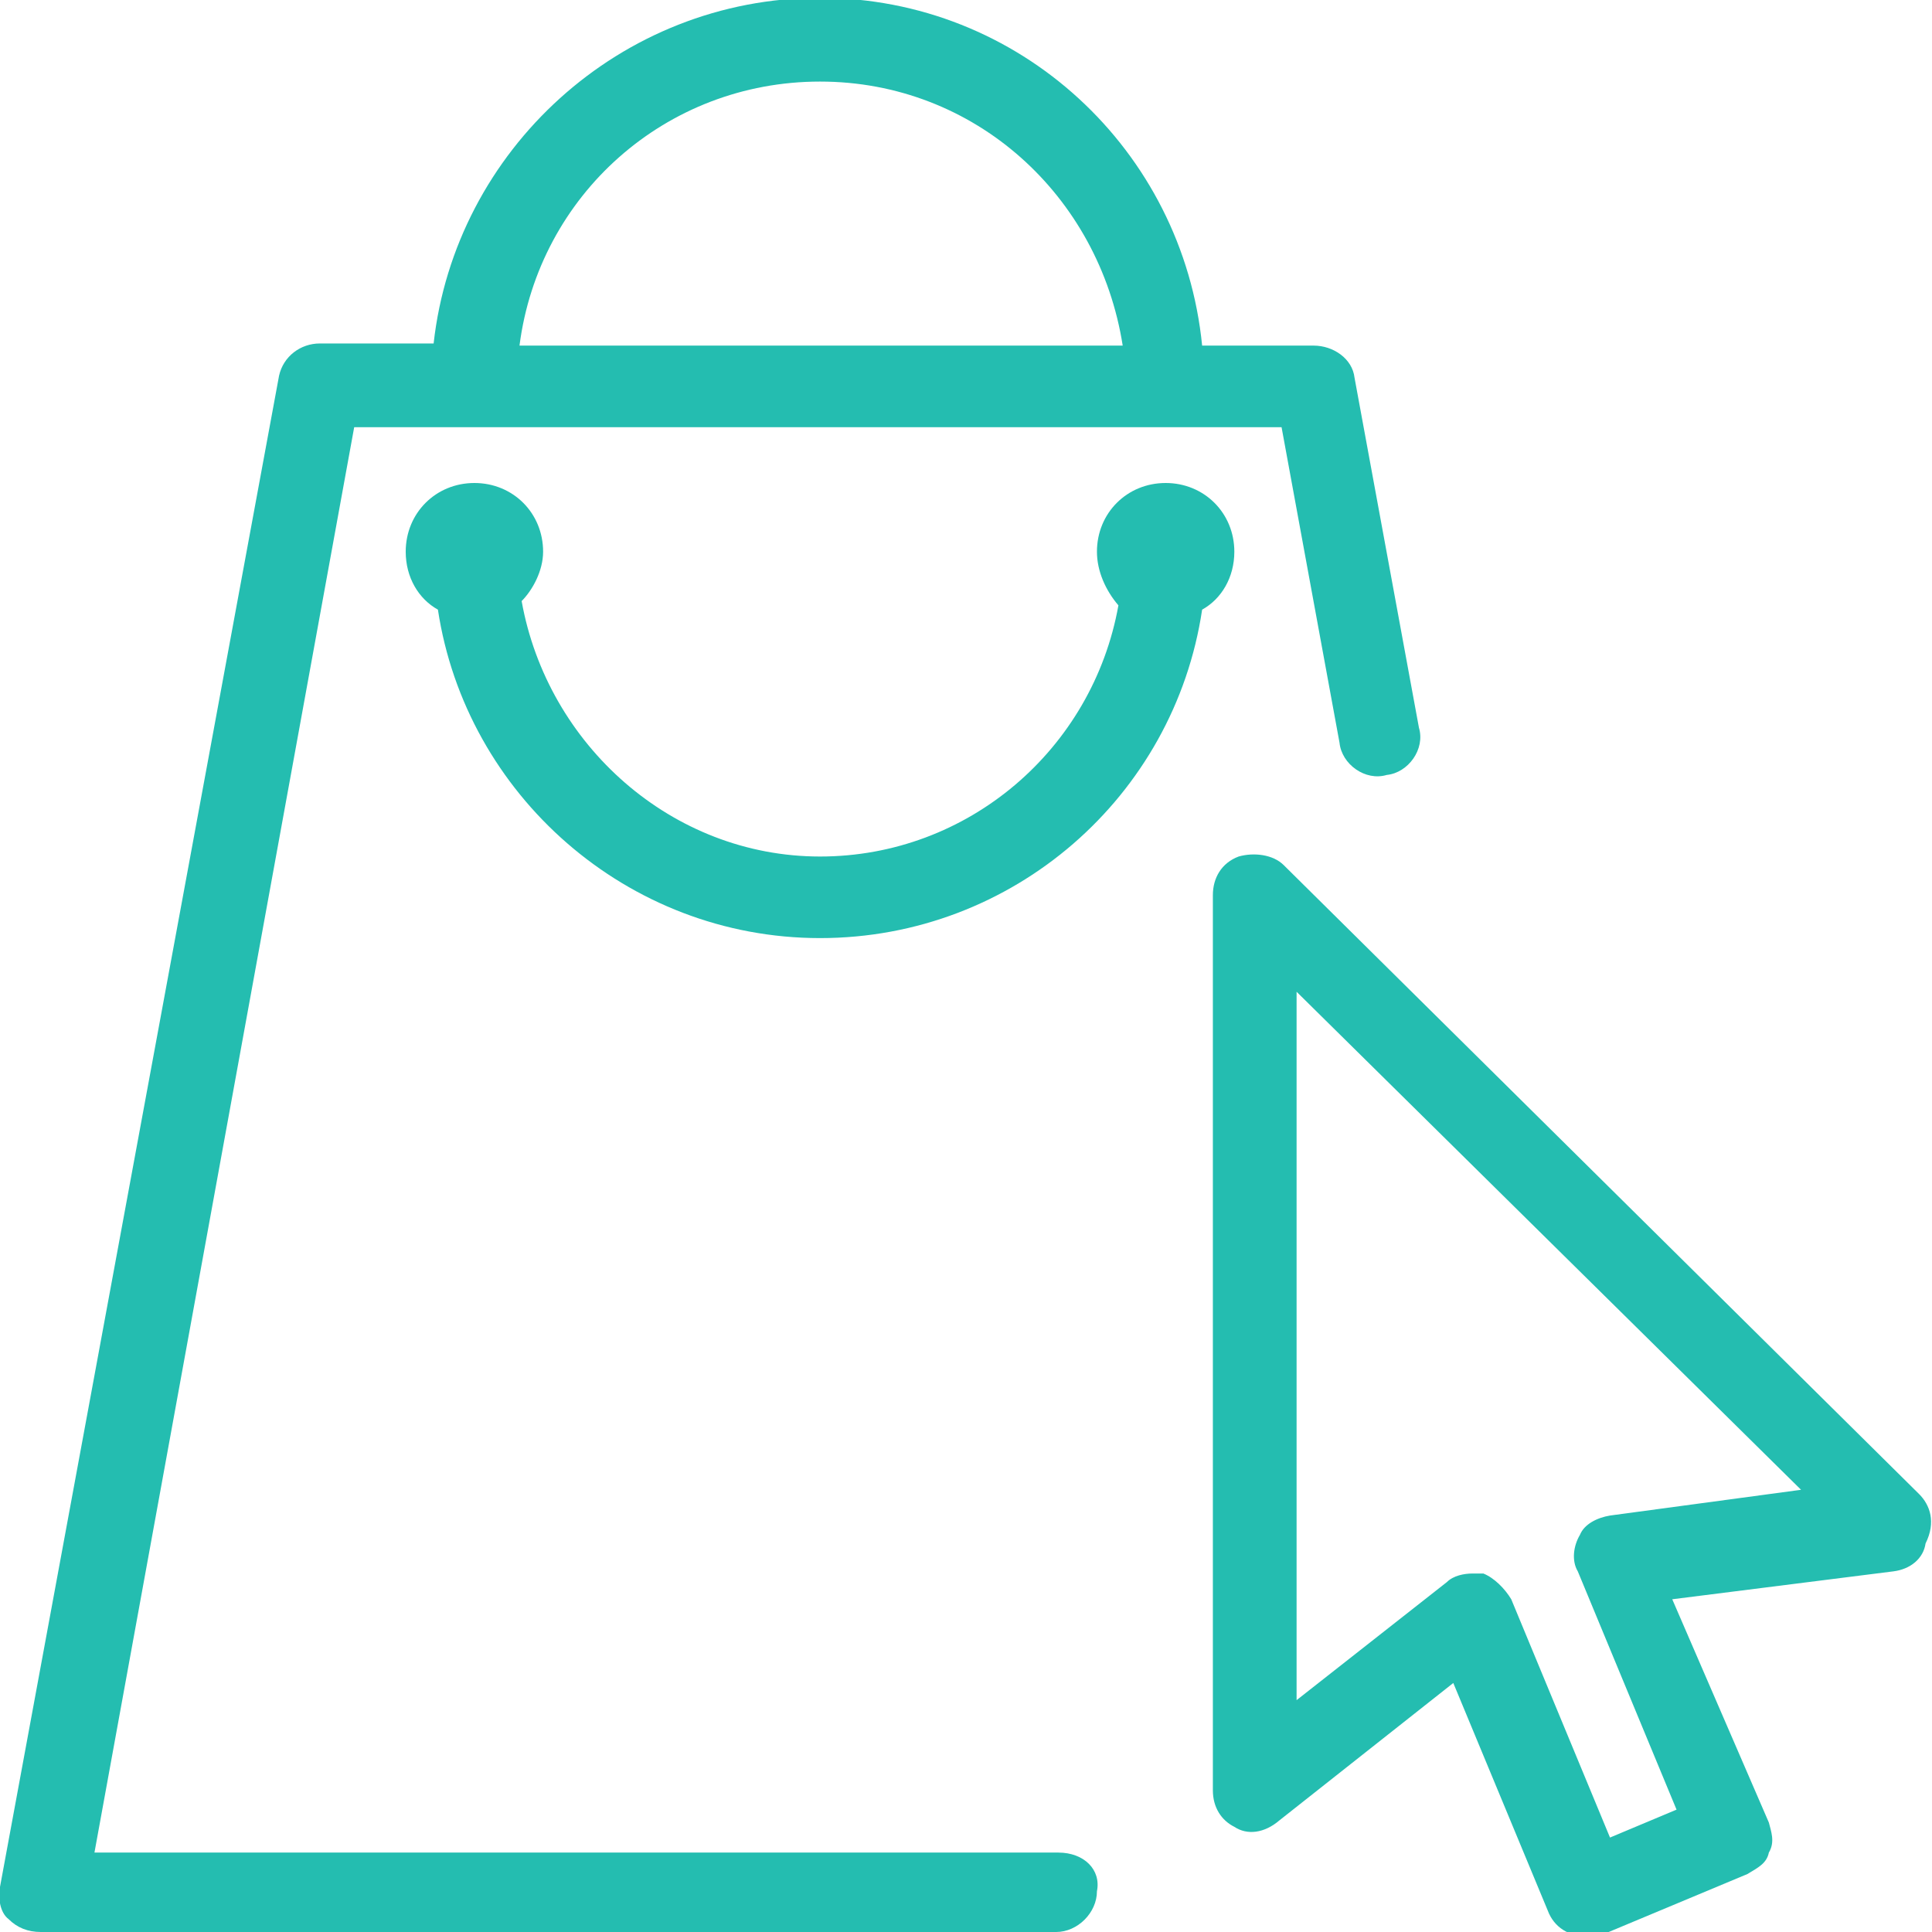
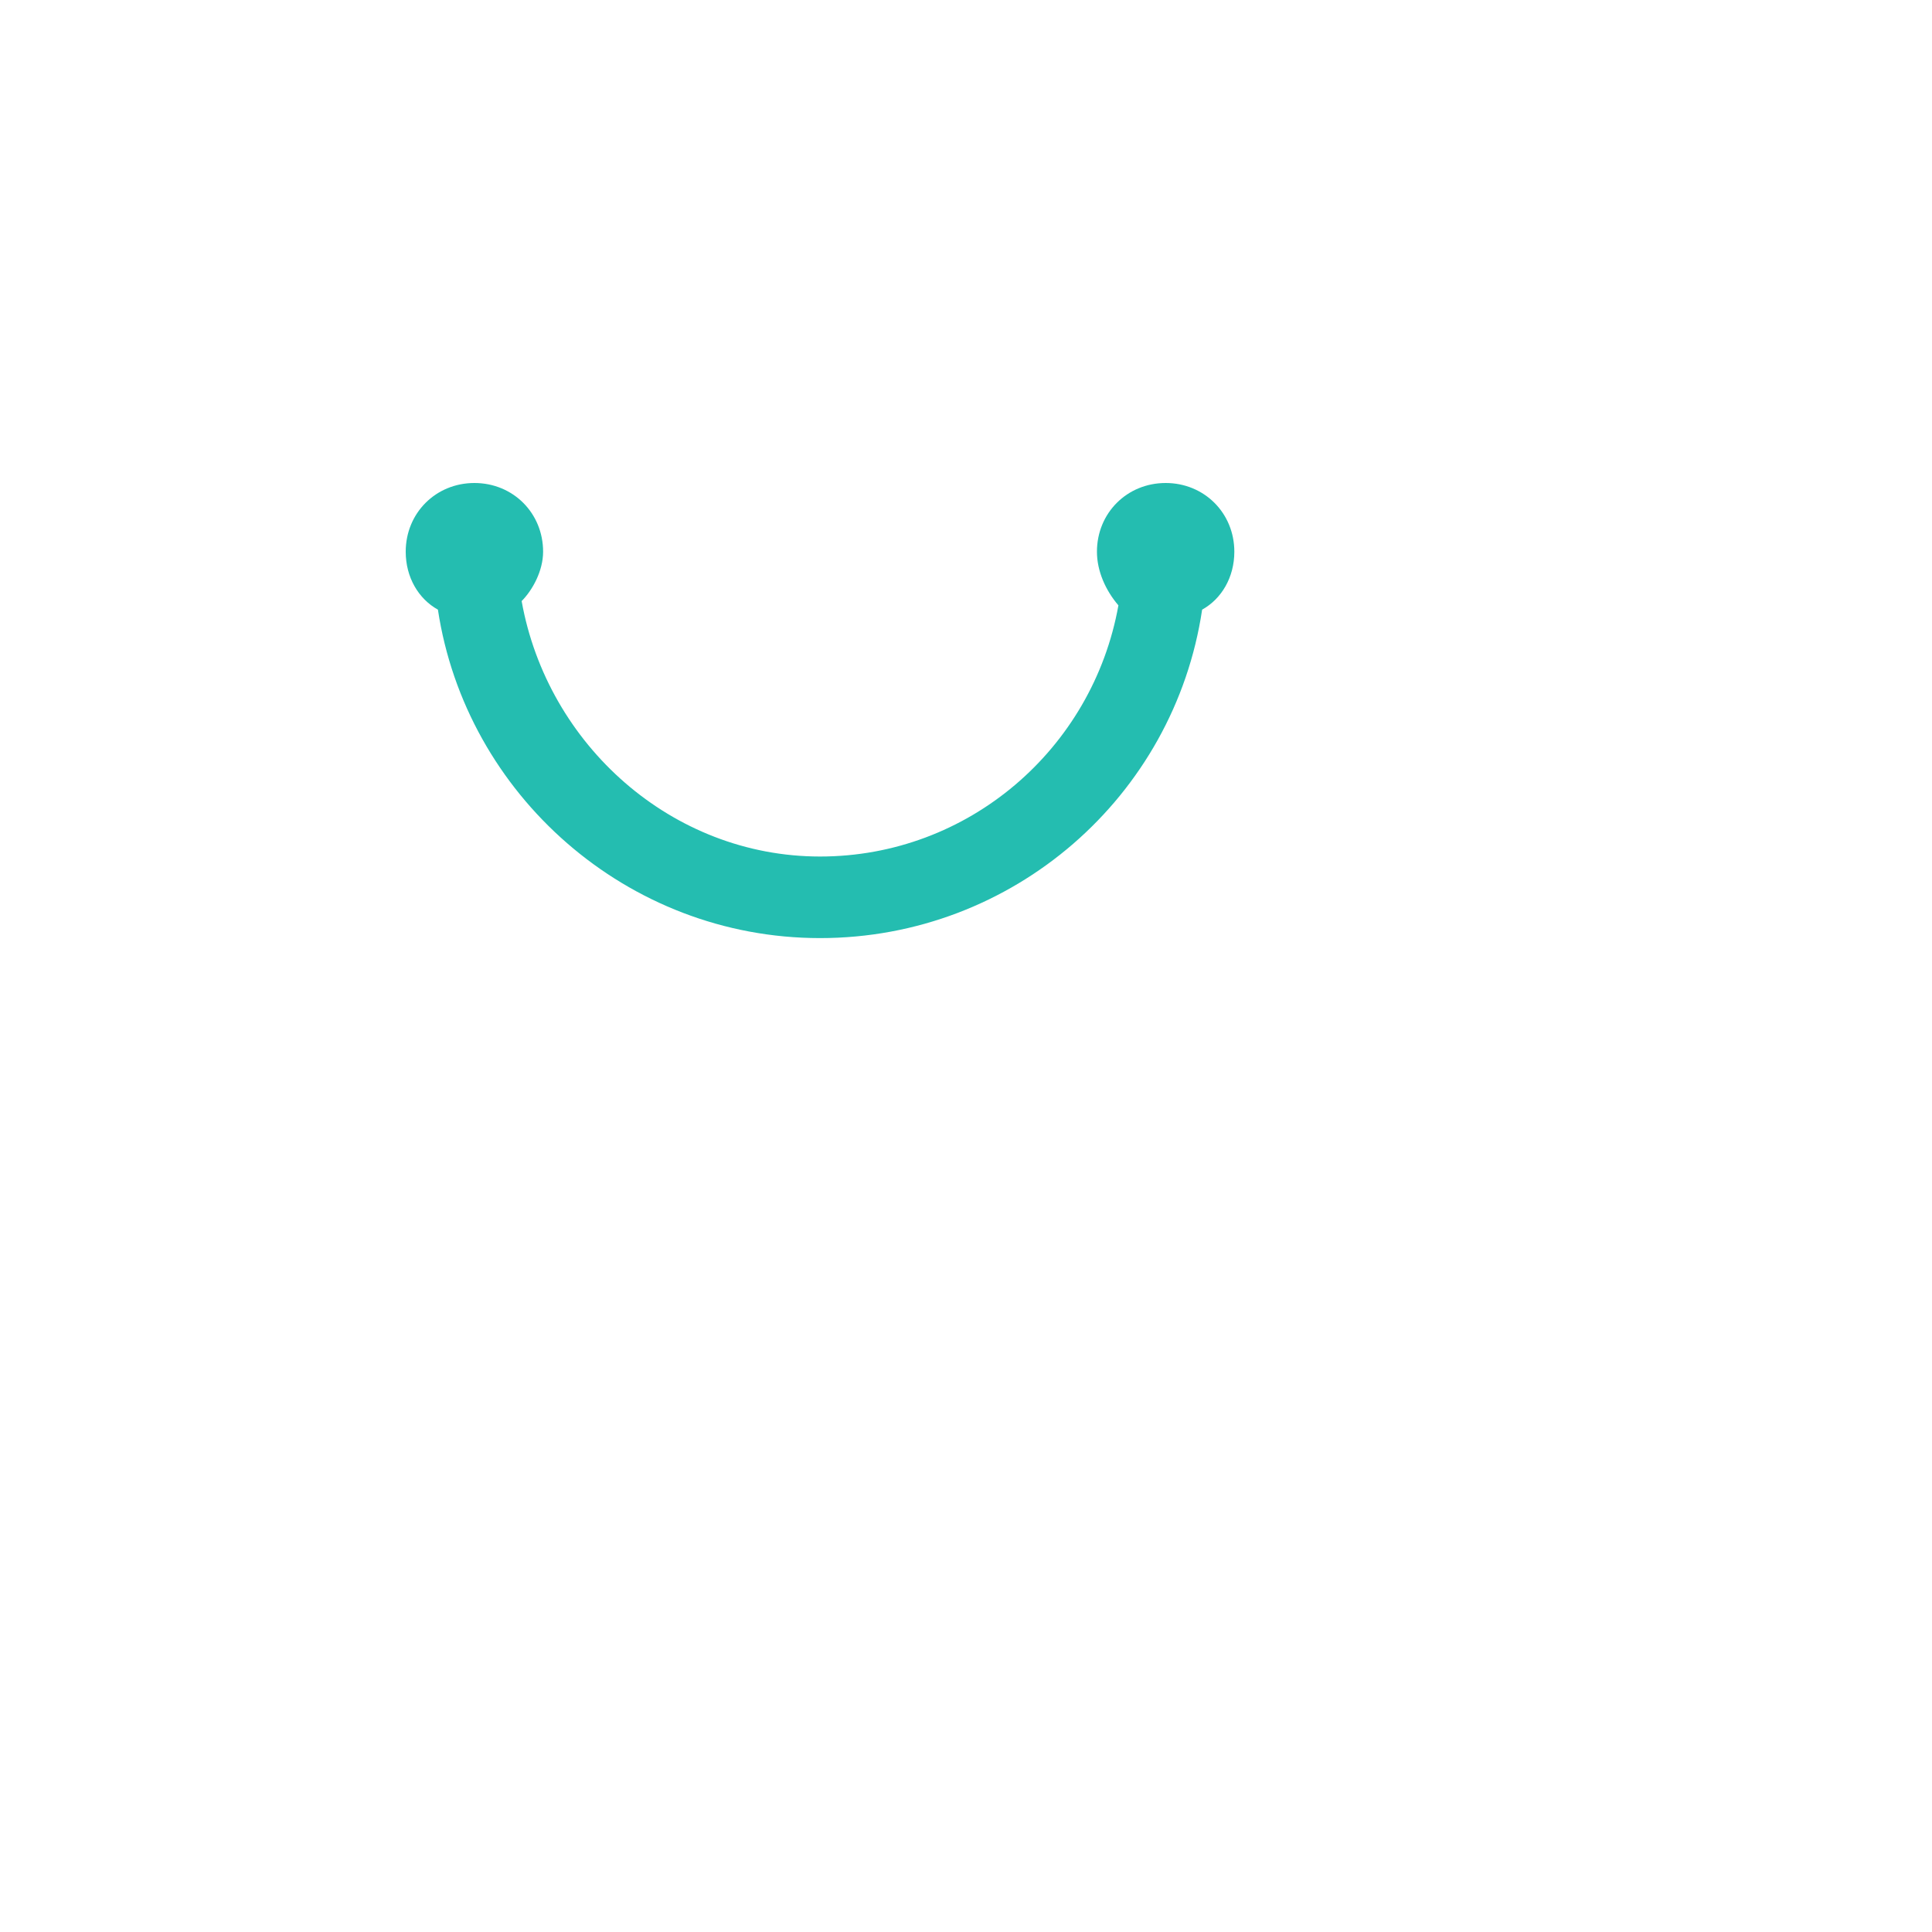
<svg xmlns="http://www.w3.org/2000/svg" version="1.1" id="Calque_1" x="0px" y="0px" viewBox="0 0 90 90" style="enable-background:new 0 0 90 90;" xml:space="preserve">
  <style type="text/css">
	.st0{fill:#24BDB0;}
</style>
  <g>
-     <path class="st0" d="M89.4,69.6L59.8,40.3c-0.5-0.5-1.4-0.6-2.1-0.4c-0.8,0.3-1.2,1-1.2,1.8v41.7c0,0.8,0.4,1.4,1,1.7   c0.6,0.4,1.4,0.3,2.1-0.3l8.1-6.4l4.4,10.6c0.3,0.8,1,1.2,1.8,1.2c0.3,0,0.5,0,0.8-0.1l6.7-2.8c0.5-0.3,0.9-0.5,1-1   c0.3-0.5,0.1-1,0-1.4l-4.5-10.4l10.3-1.3c0.8-0.1,1.4-0.6,1.5-1.3C90.2,70.9,89.9,70.1,89.4,69.6z M75,70.6   c-0.6,0.1-1.2,0.4-1.4,0.9c-0.3,0.5-0.4,1.2-0.1,1.7l4.6,11.1L75,85.6l-4.6-11.1c-0.3-0.5-0.8-1-1.3-1.2c-0.1,0-0.3,0-0.5,0   c-0.4,0-0.9,0.1-1.2,0.4l-7,5.5v-33l23.5,23.2L75,70.6z" />
-     <path class="st0" d="M49.3,86.3H4.4l12.1-66.4h43.2l2.7,14.7c0.1,1,1.2,1.8,2.2,1.5c1-0.1,1.8-1.2,1.5-2.2l-3-16.3   c-0.1-0.9-1-1.5-1.9-1.5H56C55.1,7,47.5-0.1,38.2-0.1S21.2,7,20.2,16h-5.3c-0.9,0-1.7,0.6-1.9,1.5L0,87.9c-0.1,0.5,0,1.2,0.4,1.5   c0.4,0.4,0.9,0.6,1.5,0.6h47.3c1,0,1.9-0.9,1.9-1.9C51.3,87.1,50.5,86.3,49.3,86.3z M38.2,3.8c7.2,0,13,5.3,14.1,12.3H24.2   C25.1,9.1,31,3.8,38.2,3.8z" />
    <path class="st0" d="M25.3,25.7c0-1.8-1.4-3.2-3.2-3.2s-3.2,1.4-3.2,3.2c0,1.2,0.6,2.2,1.5,2.7c1.3,8.6,8.8,15.3,17.8,15.3   S54.7,37.1,56,28.4c0.9-0.5,1.5-1.5,1.5-2.7c0-1.8-1.4-3.2-3.2-3.2c-1.8,0-3.2,1.4-3.2,3.2c0,0.9,0.4,1.8,1,2.5   c-1.2,6.7-7,11.7-13.9,11.7S25.5,34.7,24.3,28C24.8,27.5,25.3,26.6,25.3,25.7z" />
  </g>
</svg>